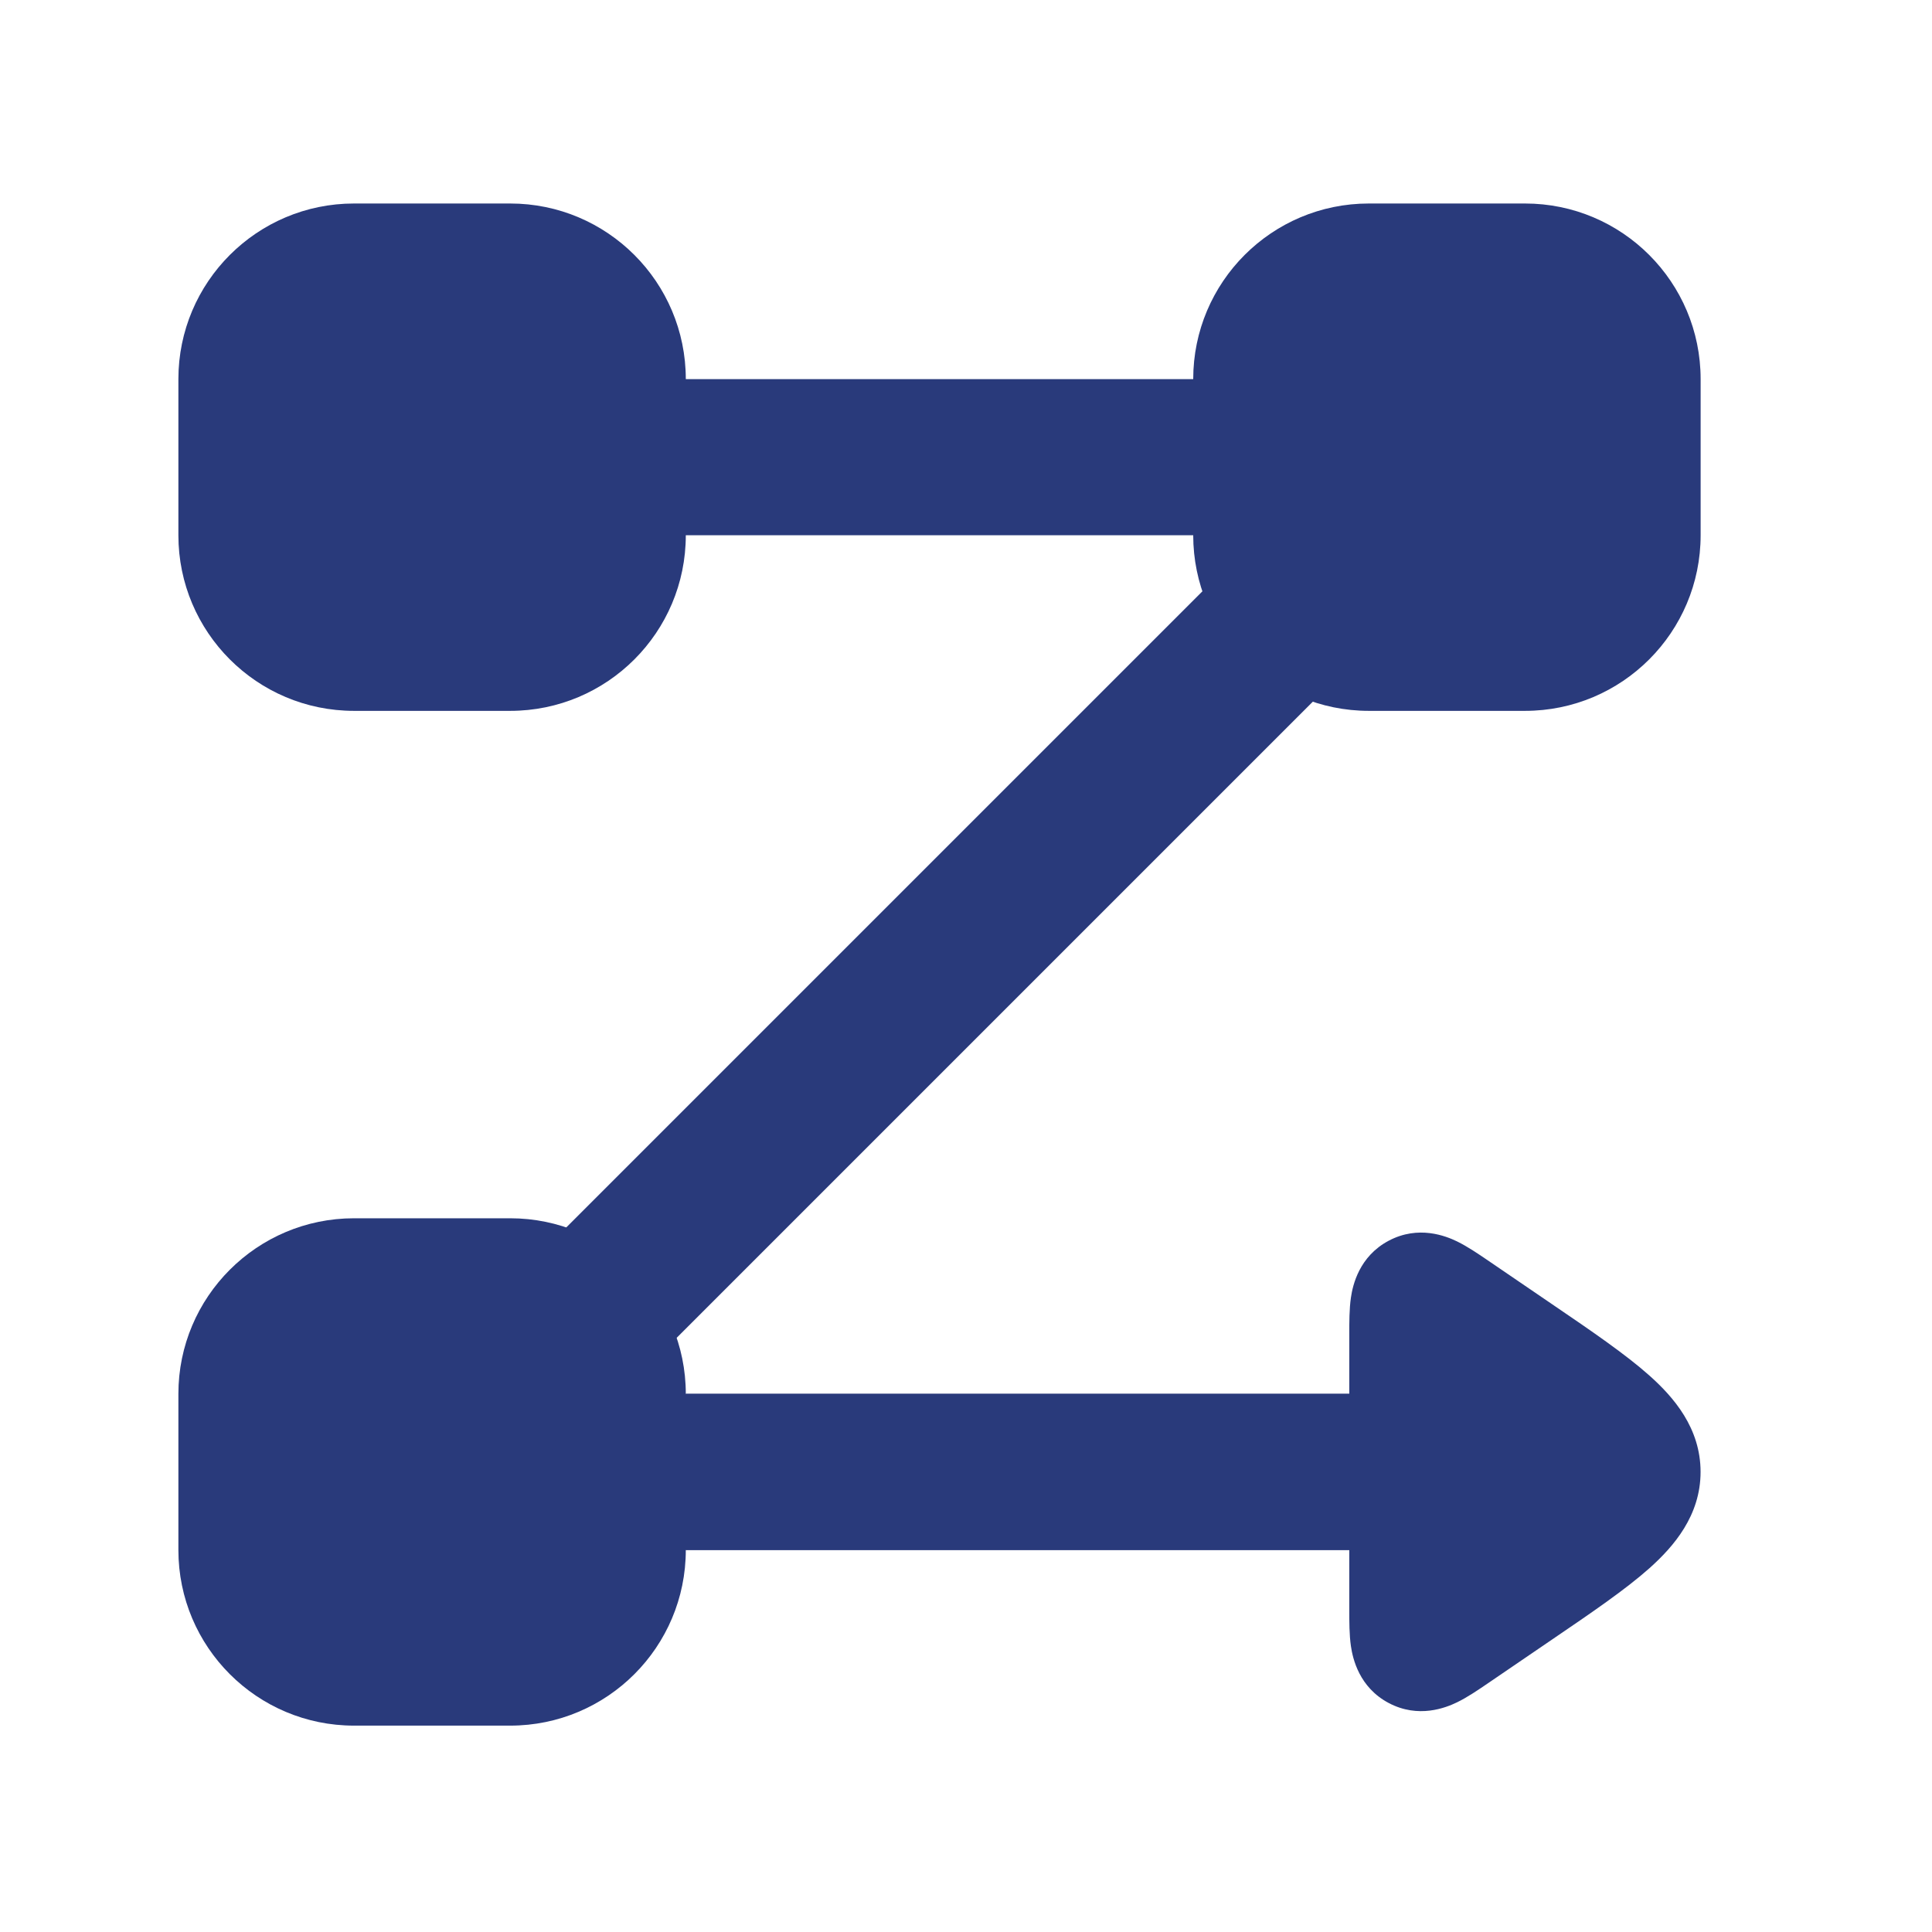
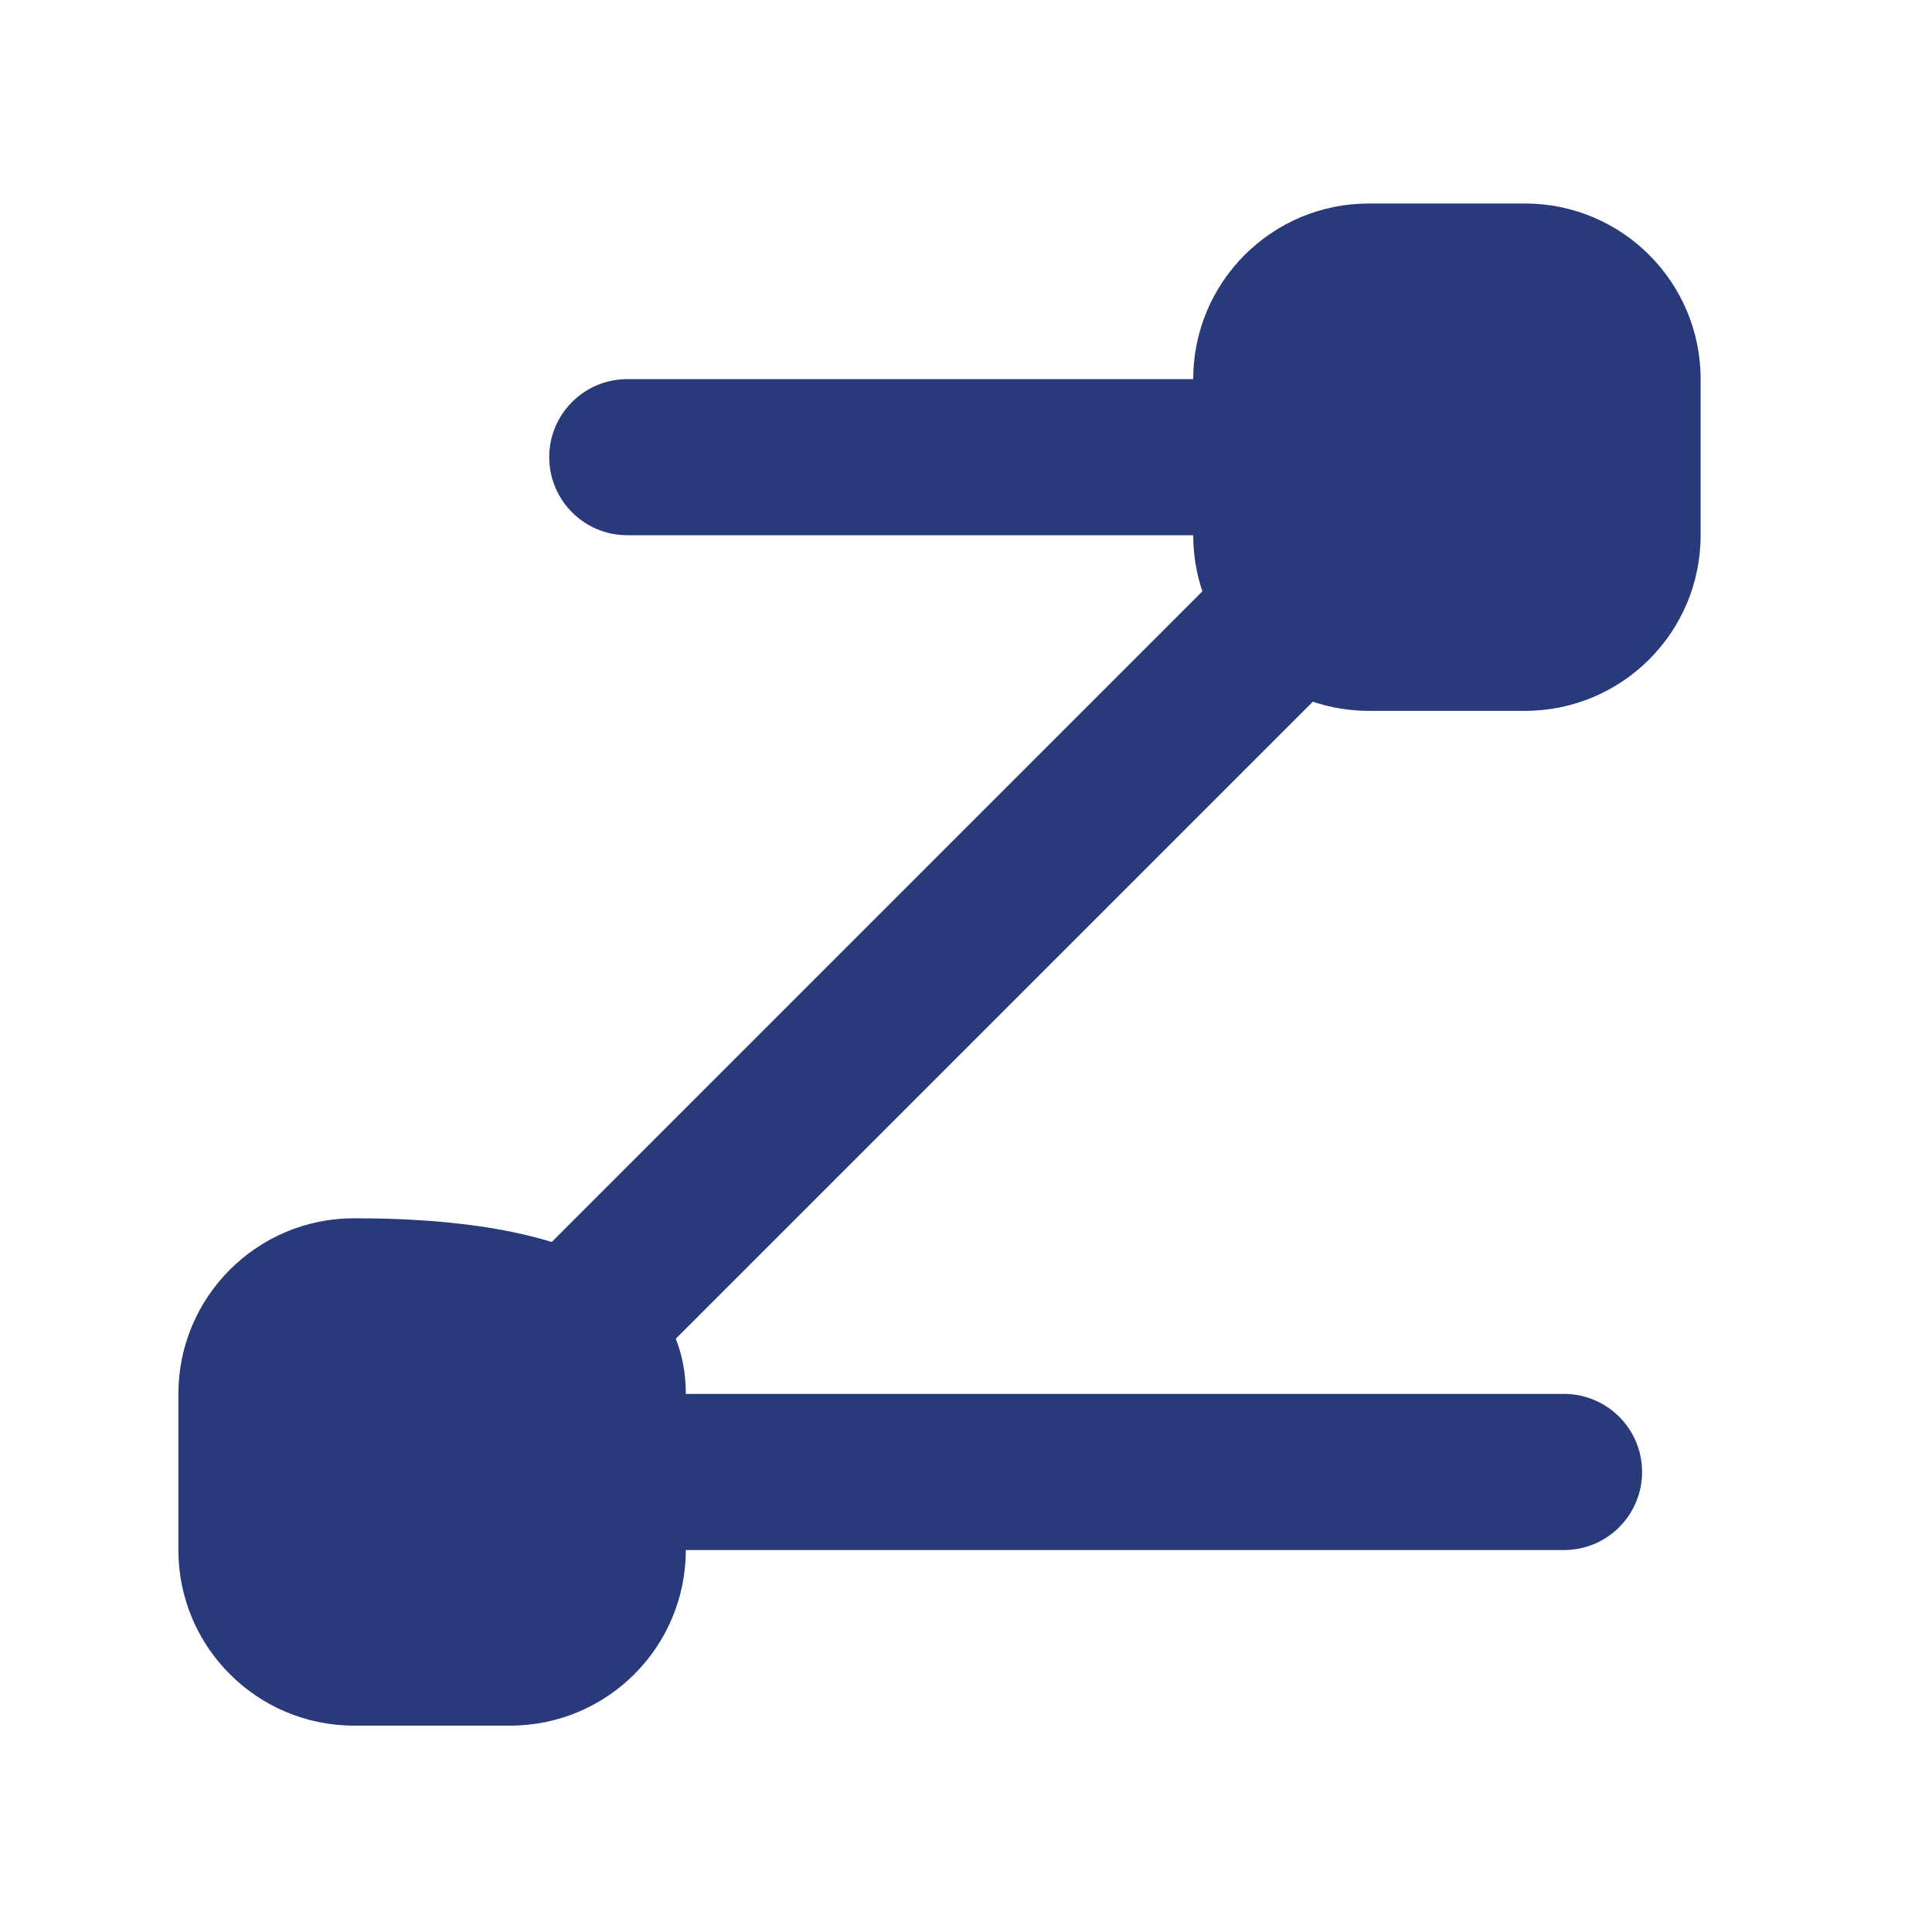
<svg xmlns="http://www.w3.org/2000/svg" width="33" height="33" viewBox="0 0 33 33" fill="none">
  <g clip-path="url(#clip0_26_507)">
-     <path d="M3.047 6.476C3.047 4.819 4.391 3.476 6.047 3.476H8.714C10.371 3.476 11.714 4.819 11.714 6.476V9.142C11.714 10.799 10.371 12.142 8.714 12.142H6.047C4.391 12.142 3.047 10.799 3.047 9.142V6.476Z" fill="#293A7B" />
-     <path d="M3.047 23.809C3.047 22.152 4.391 20.809 6.047 20.809H8.714C10.371 20.809 11.714 22.152 11.714 23.809V26.475C11.714 28.132 10.371 29.475 8.714 29.475H6.047C4.391 29.475 3.047 28.132 3.047 26.475V23.809Z" fill="#293A7B" />
+     <path d="M3.047 23.809C3.047 22.152 4.391 20.809 6.047 20.809C10.371 20.809 11.714 22.152 11.714 23.809V26.475C11.714 28.132 10.371 29.475 8.714 29.475H6.047C4.391 29.475 3.047 28.132 3.047 26.475V23.809Z" fill="#293A7B" />
    <path fill-rule="evenodd" clip-rule="evenodd" d="M9.381 7.809C9.381 7.073 9.978 6.476 10.714 6.476H21.381C22.117 6.476 22.714 7.073 22.714 7.809C22.714 8.545 22.117 9.142 21.381 9.142H10.714C9.978 9.142 9.381 8.545 9.381 7.809ZM22.755 9.768C23.276 10.289 23.276 11.133 22.755 11.654L11.189 23.22C10.668 23.741 9.824 23.741 9.303 23.22C8.782 22.7 8.782 21.855 9.303 21.335L20.87 9.768C21.39 9.247 22.235 9.247 22.755 9.768ZM9.381 25.142C9.381 24.406 9.978 23.809 10.714 23.809H26.714C27.451 23.809 28.048 24.406 28.048 25.142C28.048 25.879 27.451 26.476 26.714 26.476H10.714C9.978 26.476 9.381 25.879 9.381 25.142Z" fill="#293A7B" />
    <path d="M20.381 6.476C20.381 4.819 21.724 3.476 23.381 3.476H26.048C27.705 3.476 29.048 4.819 29.048 6.476V9.142C29.048 10.799 27.705 12.142 26.048 12.142H23.381C21.724 12.142 20.381 10.799 20.381 9.142V6.476Z" fill="#293A7B" />
-     <path d="M23.047 26.474H11.713V23.807H23.047V22.775C23.047 22.592 23.046 22.358 23.075 22.162C23.106 21.951 23.215 21.46 23.721 21.192C24.228 20.924 24.695 21.111 24.887 21.204C25.065 21.291 25.259 21.423 25.41 21.526L26.517 22.281C27.186 22.736 27.768 23.134 28.176 23.498C28.587 23.865 29.047 24.392 29.047 25.141C29.047 25.889 28.587 26.416 28.176 26.784C27.768 27.148 27.186 27.545 26.517 28L25.41 28.755C25.259 28.858 25.065 28.991 24.887 29.077C24.695 29.17 24.228 29.357 23.721 29.089C23.215 28.822 23.106 28.33 23.075 28.119C23.046 27.924 23.047 27.689 23.047 27.506V26.474Z" fill="#293A7B" />
  </g>
  <defs>
    <clipPath id="clip0_26_507">
      <rect width="32" height="32" fill="white" transform="translate(0.047 0.476)" />
    </clipPath>
  </defs>
</svg>